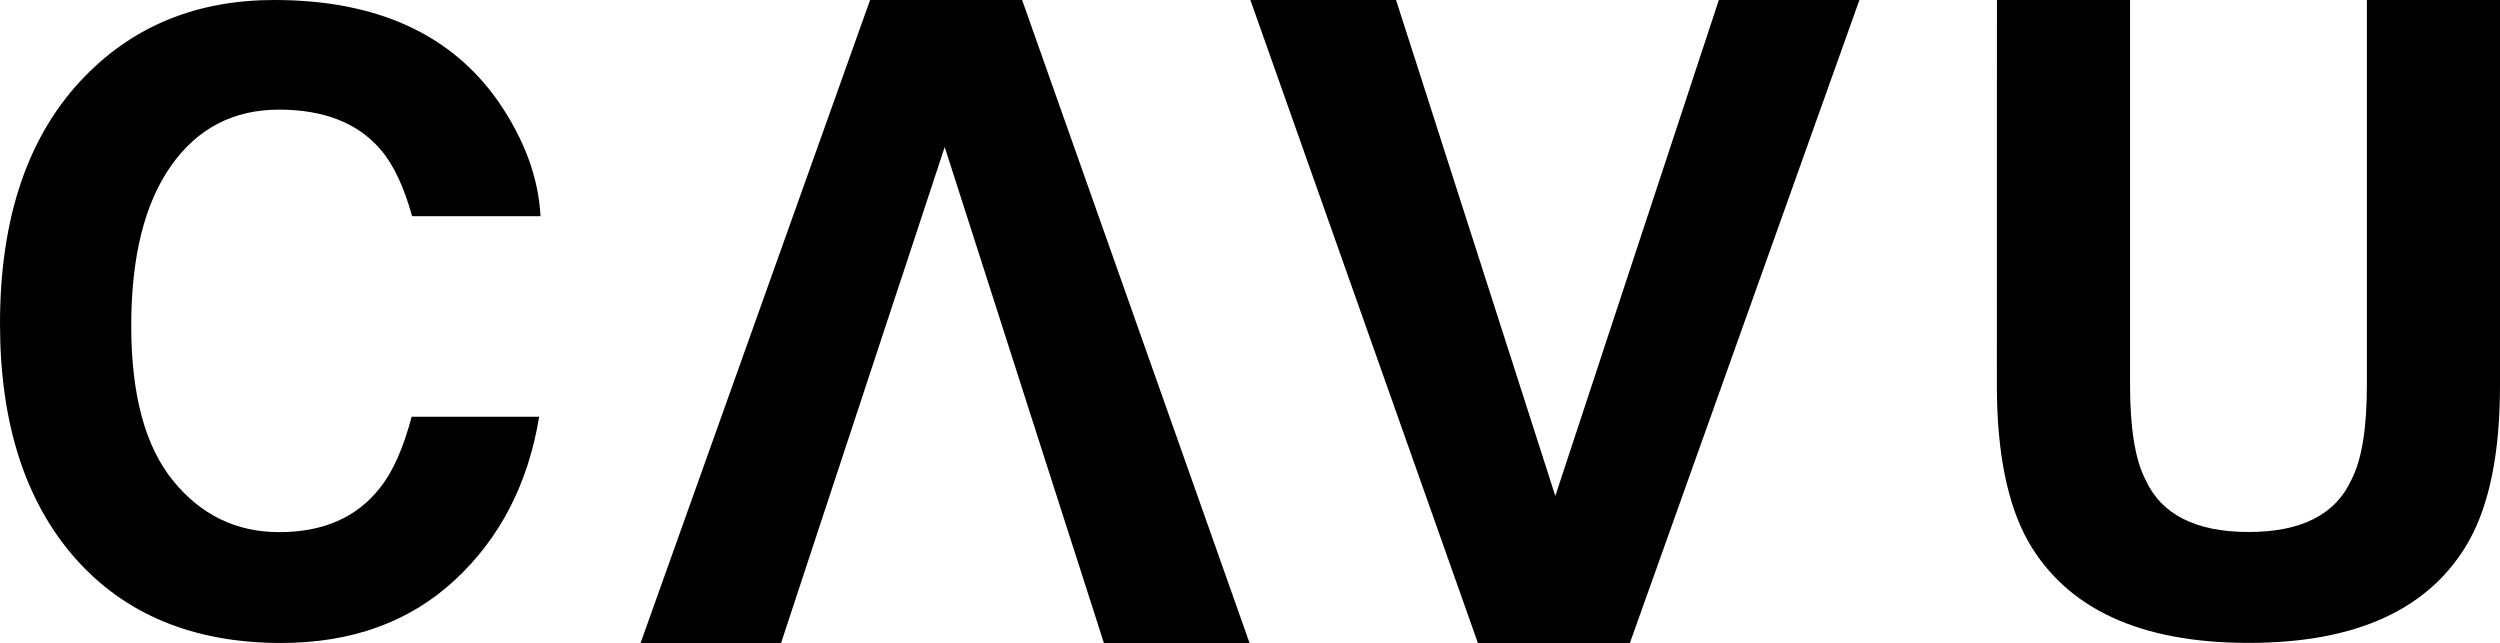
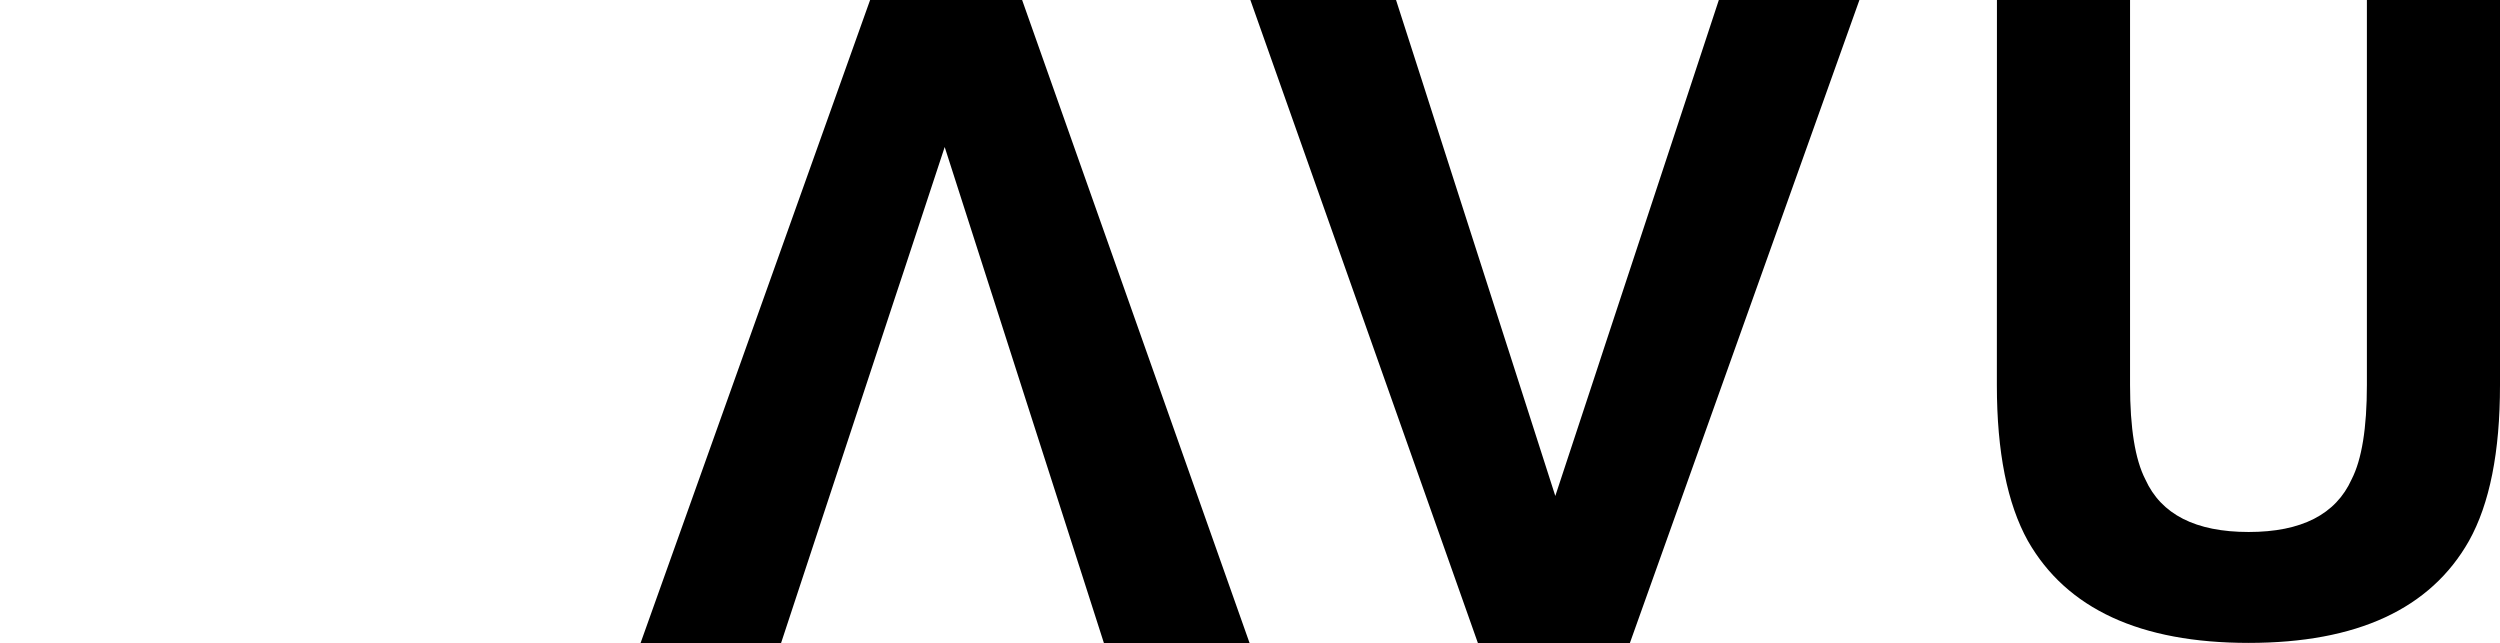
<svg xmlns="http://www.w3.org/2000/svg" version="1.1" id="Layer_1" x="0px" y="0px" viewBox="327.5 315 3345 860.3" style="enable-background:new 0 0 4000 1490.3;">
  <g>
-     <path d="M441.7,416.5C507.9,348.9,592.1,315,694.3,315c136.8,0,236.8,45.4,300.1,136c34.9,50.9,53.7,102,56.3,153.3H878.9   C868,565,854,535.2,836.8,515.2c-30.6-35.7-75.9-53.5-136-53.5c-61.2,0-109.4,25.2-144.7,75.5c-35.3,50.4-53,121.6-53,213.8   s18.6,161.2,55.9,207.1c37.3,45.9,84.6,68.9,142.1,68.9c58.9,0,103.8-19.7,134.7-59.1c17.1-21.2,31.3-53,42.5-95.3h170.6   c-14.7,89.6-52.3,162.4-112.8,218.5c-60.5,56.1-138,84.2-232.5,84.2c-116.9,0-208.9-37.9-275.8-113.7   C361,985.4,327.5,880.9,327.5,748.2C327.5,604.8,365.6,494.2,441.7,416.5z" />
    <path d="M2999.4,315h178.1v515.1c0,57.6,6.8,99.7,20.4,126.2c21.2,47,67.3,70.5,138.3,70.5c70.7,0,116.6-23.5,137.8-70.5   c13.6-26.5,20.4-68.6,20.4-126.2V315h178.1v515.5c0,89.1-13.8,158.6-41.5,208.2c-51.5,91-149.8,136.5-294.8,136.5   s-243.5-45.5-295.4-136.5c-27.6-49.7-41.5-119.1-41.5-208.2L2999.4,315L2999.4,315z" />
    <polygon points="2000.5,315 2304.9,1175.3 2508.3,1175.3 2815.4,315 2627.3,315 2569,491.9 2569,491.9 2474,779.8 2464.3,809.4   2408.5,978.6 2345.4,782 2345.4,782 2344.9,780.5 2299.8,640.1 2299.8,640.1 2252.2,491.9 2252.2,491.9 2229.1,419.7 2228.6,418.2   2228.6,418.2 2195.4,315" />
    <polygon points="1999.4,1175.3 1695.1,315 1491.7,315 1184.6,1175.3 1372.6,1175.3 1430.9,998.4 1430.9,998.4 1525.9,710.5   1535.7,681 1591.5,511.7 1654.6,708.3 1654.6,708.3 1655.1,709.8 1700.1,850.2 1700.1,850.2 1747.7,998.4 1747.7,998.4   1770.9,1070.6 1771.4,1072.1 1771.4,1072.1 1804.5,1175.3" />
  </g>
</svg>